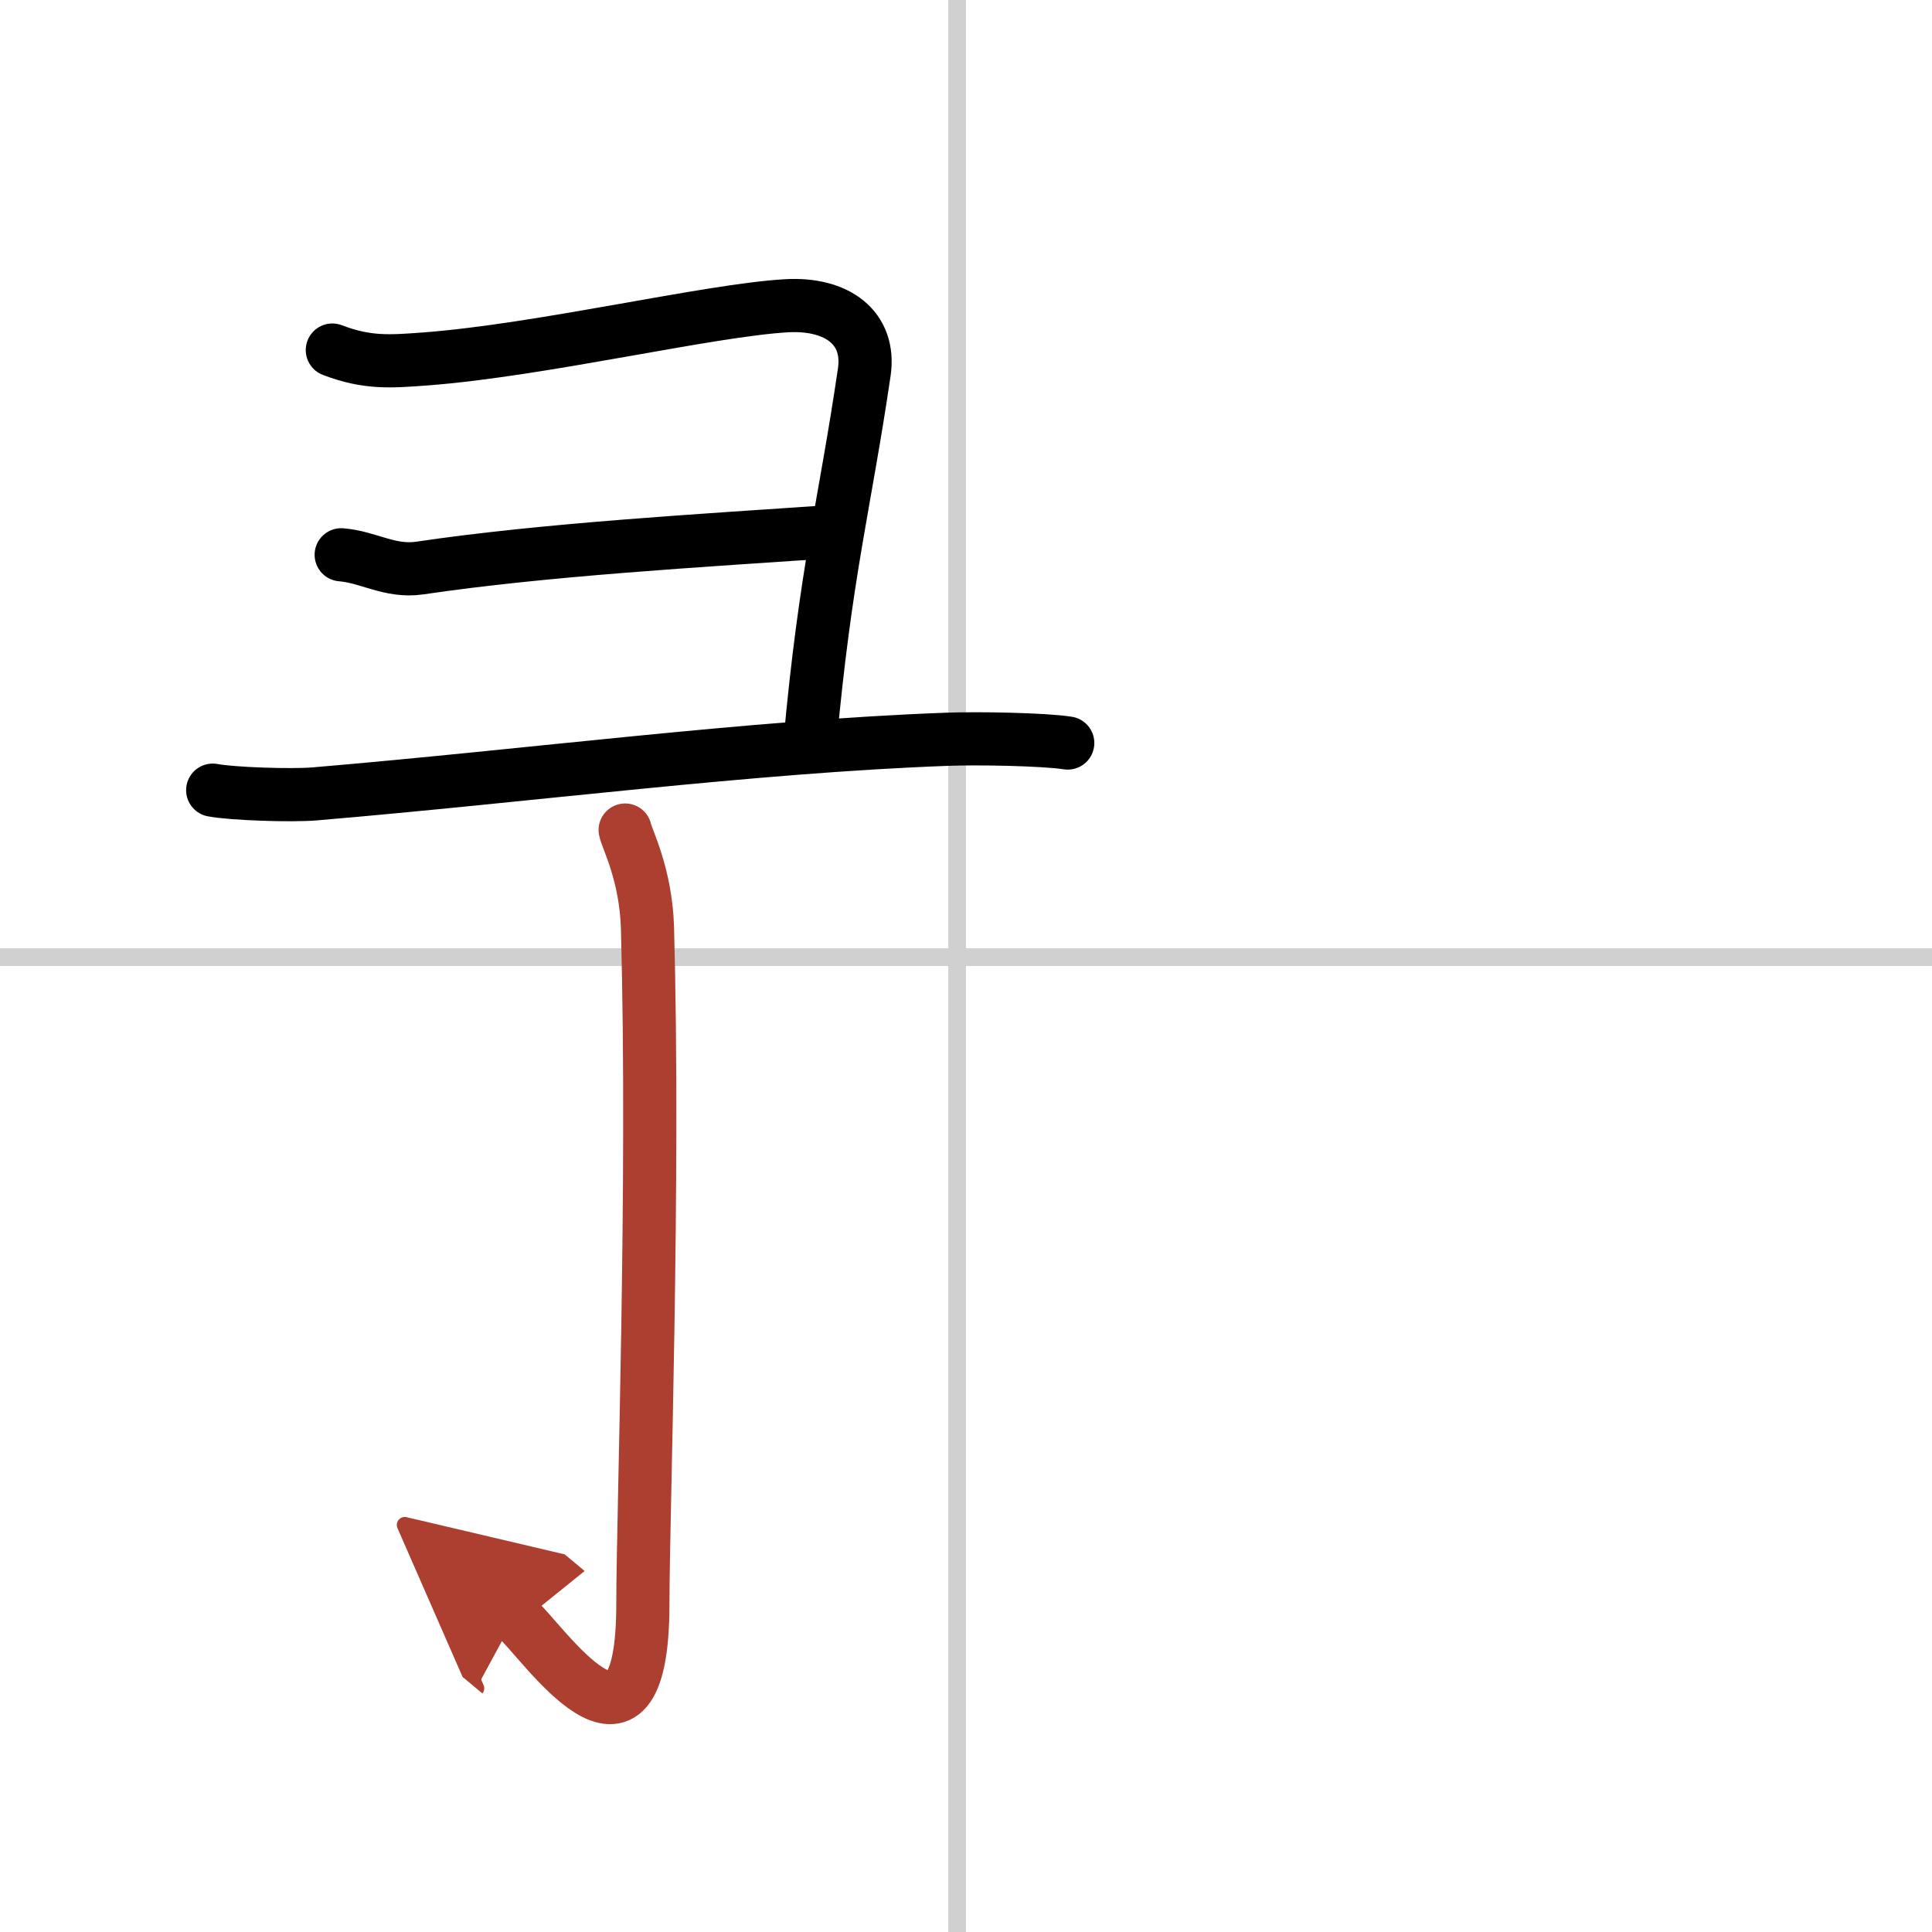
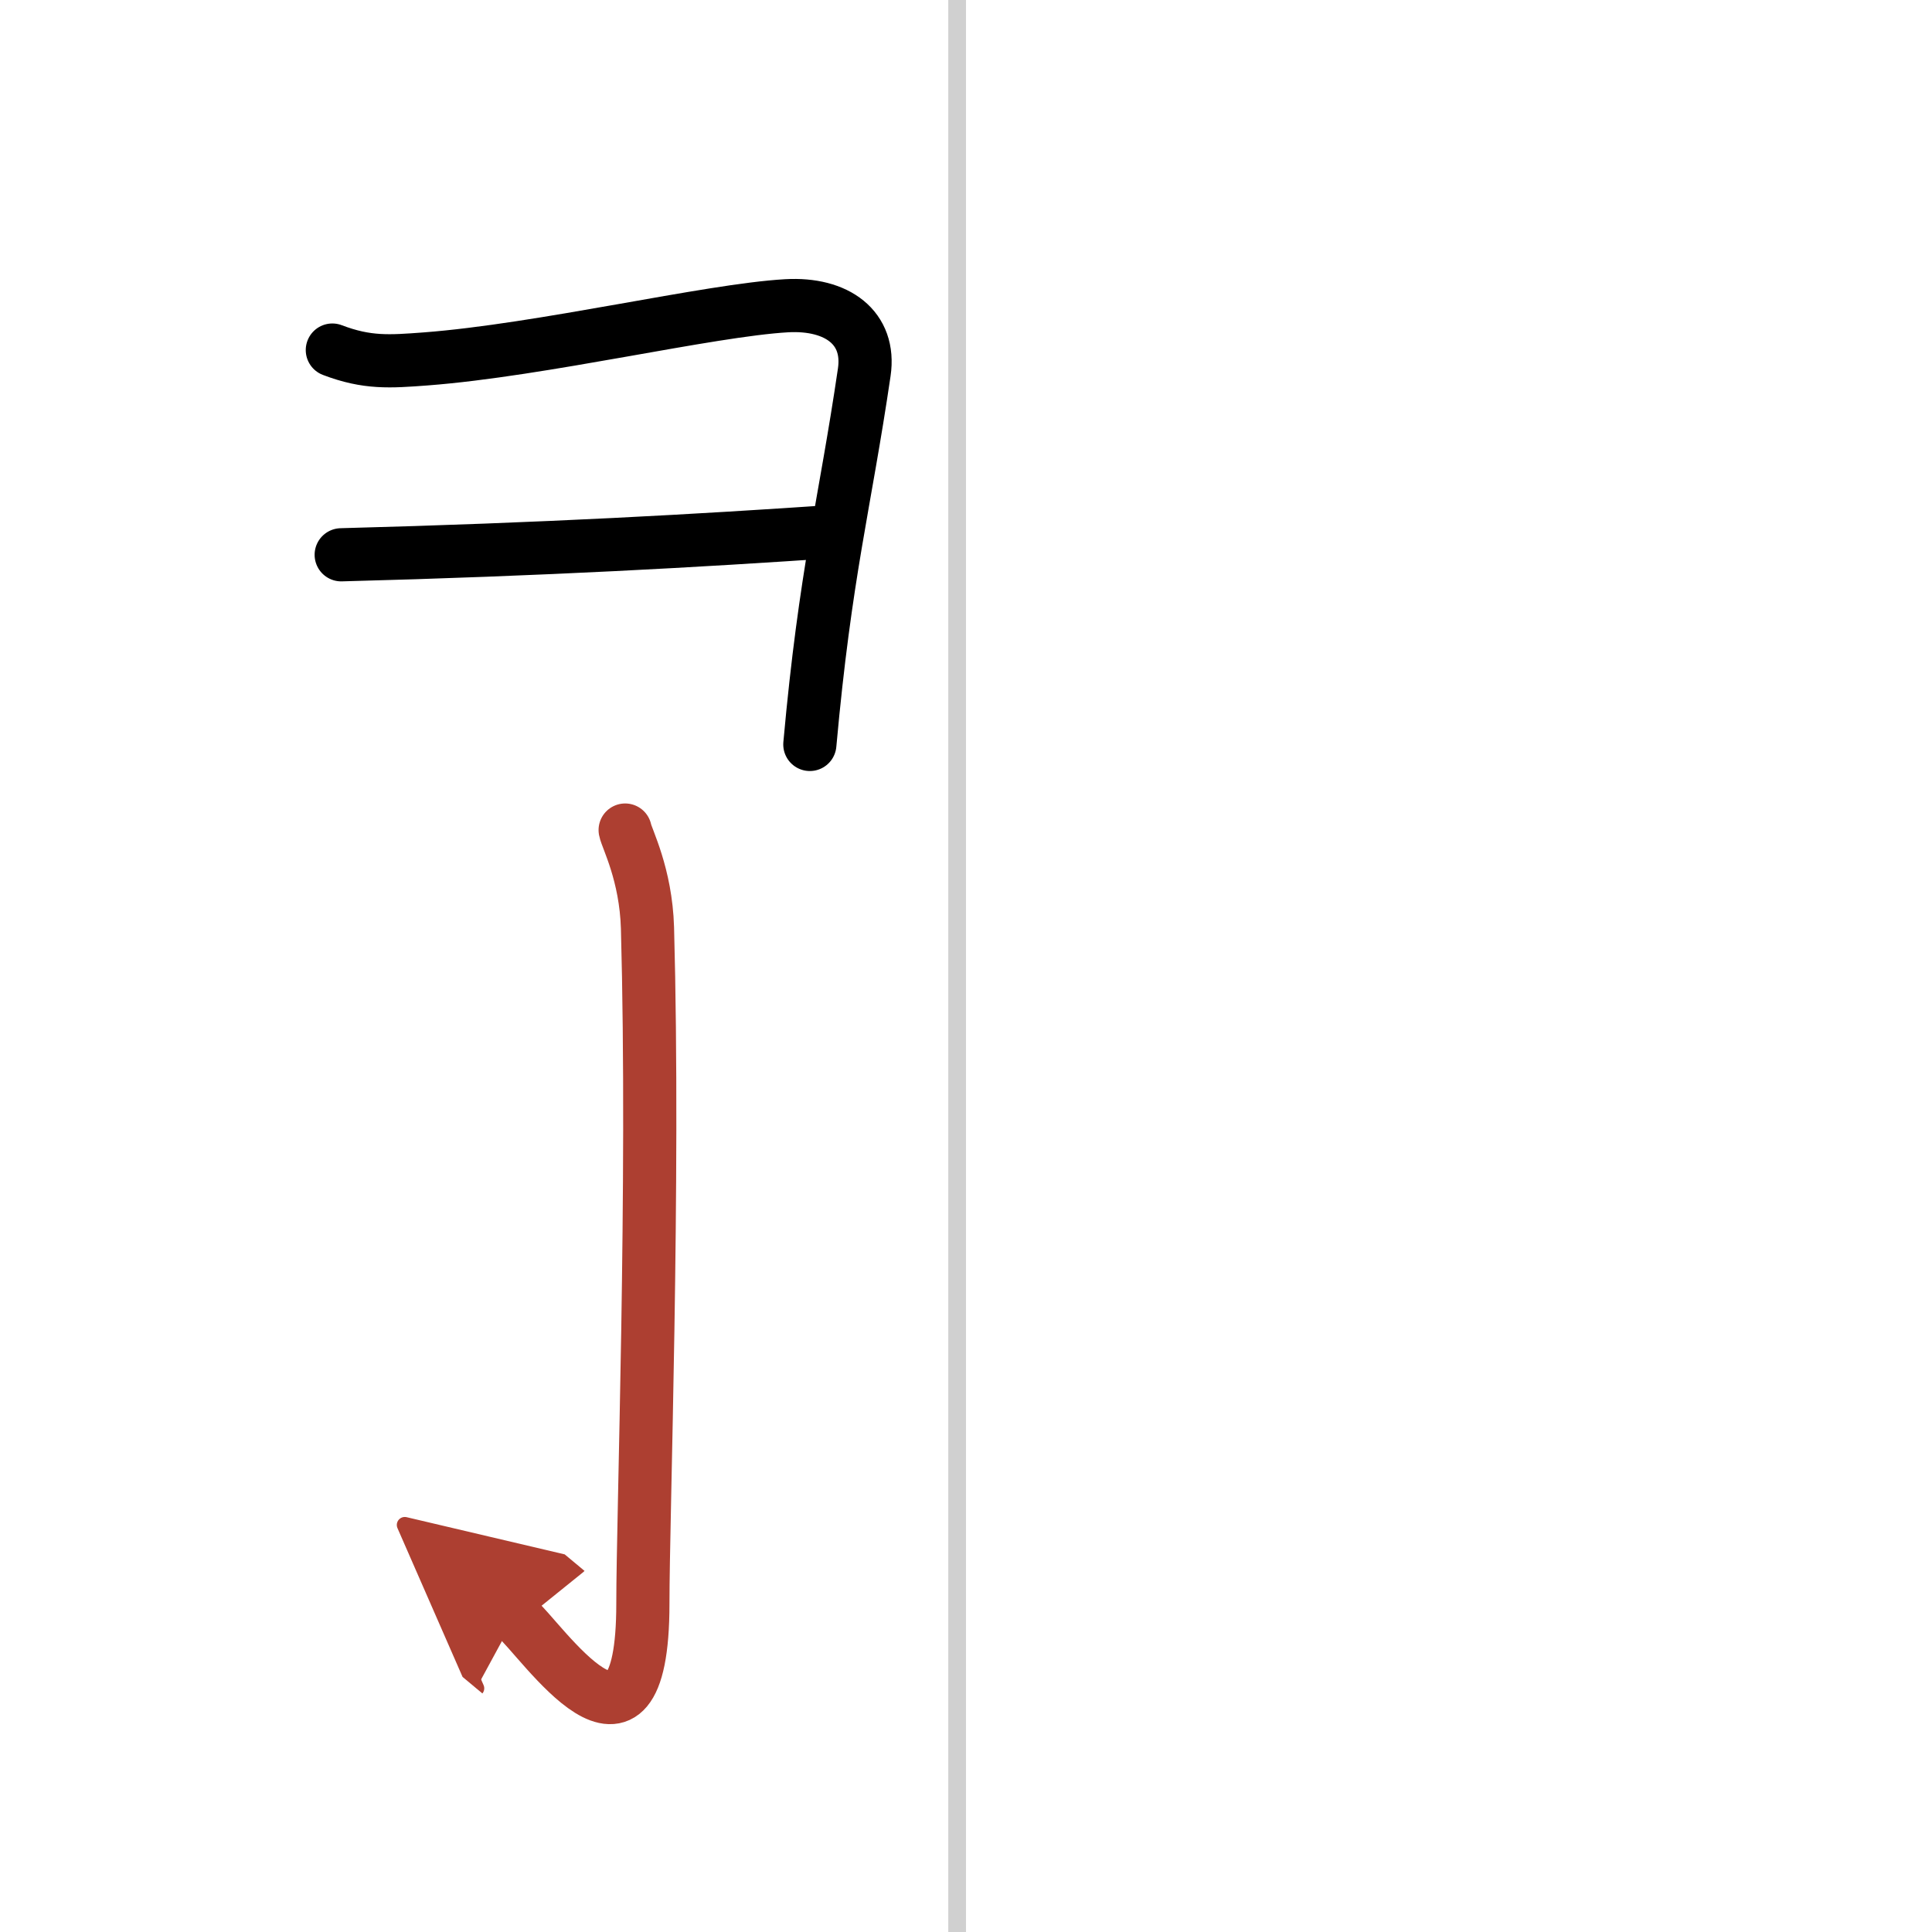
<svg xmlns="http://www.w3.org/2000/svg" width="400" height="400" viewBox="0 0 109 109">
  <defs>
    <marker id="a" markerWidth="4" orient="auto" refX="1" refY="5" viewBox="0 0 10 10">
      <polyline points="0 0 10 5 0 10 1 5" fill="#ad3f31" stroke="#ad3f31" />
    </marker>
  </defs>
  <g fill="none" stroke="#000" stroke-linecap="round" stroke-linejoin="round" stroke-width="3">
-     <rect width="100%" height="100%" fill="#fff" stroke="#fff" />
    <line x1="54" x2="54" y2="109" stroke="#d0d0d0" stroke-width="1" />
-     <line x2="109" y1="54" y2="54" stroke="#d0d0d0" stroke-width="1" />
    <path d="m18.75 19.75c1.97 0.75 3.24 0.65 5.26 0.5 6.57-0.5 15.99-2.75 20.37-3 2.84-0.16 4.75 1.24 4.38 3.75-1.1 7.5-2.19 11.25-3.07 21" />
-     <path d="M19.25,31.3c1.53,0.12,2.74,0.99,4.42,0.75C30.75,31,39.5,30.5,47.11,29.98" />
-     <path d="m12 44.58c1.11 0.21 4.43 0.32 5.75 0.21 12.17-1.03 24.57-2.67 35.63-3.08 1.77-0.07 5.53 0 6.86 0.21" />
+     <path d="M19.25,31.3C30.75,31,39.5,30.5,47.11,29.98" />
    <path d="m35.27 46.83c0.09 0.48 1.17 2.49 1.26 5.52 0.4 14.55-0.26 33.16-0.26 38.12 0 10.78-5.71 2-7.21 0.75" marker-end="url(#a)" stroke="#ad3f31" />
  </g>
</svg>